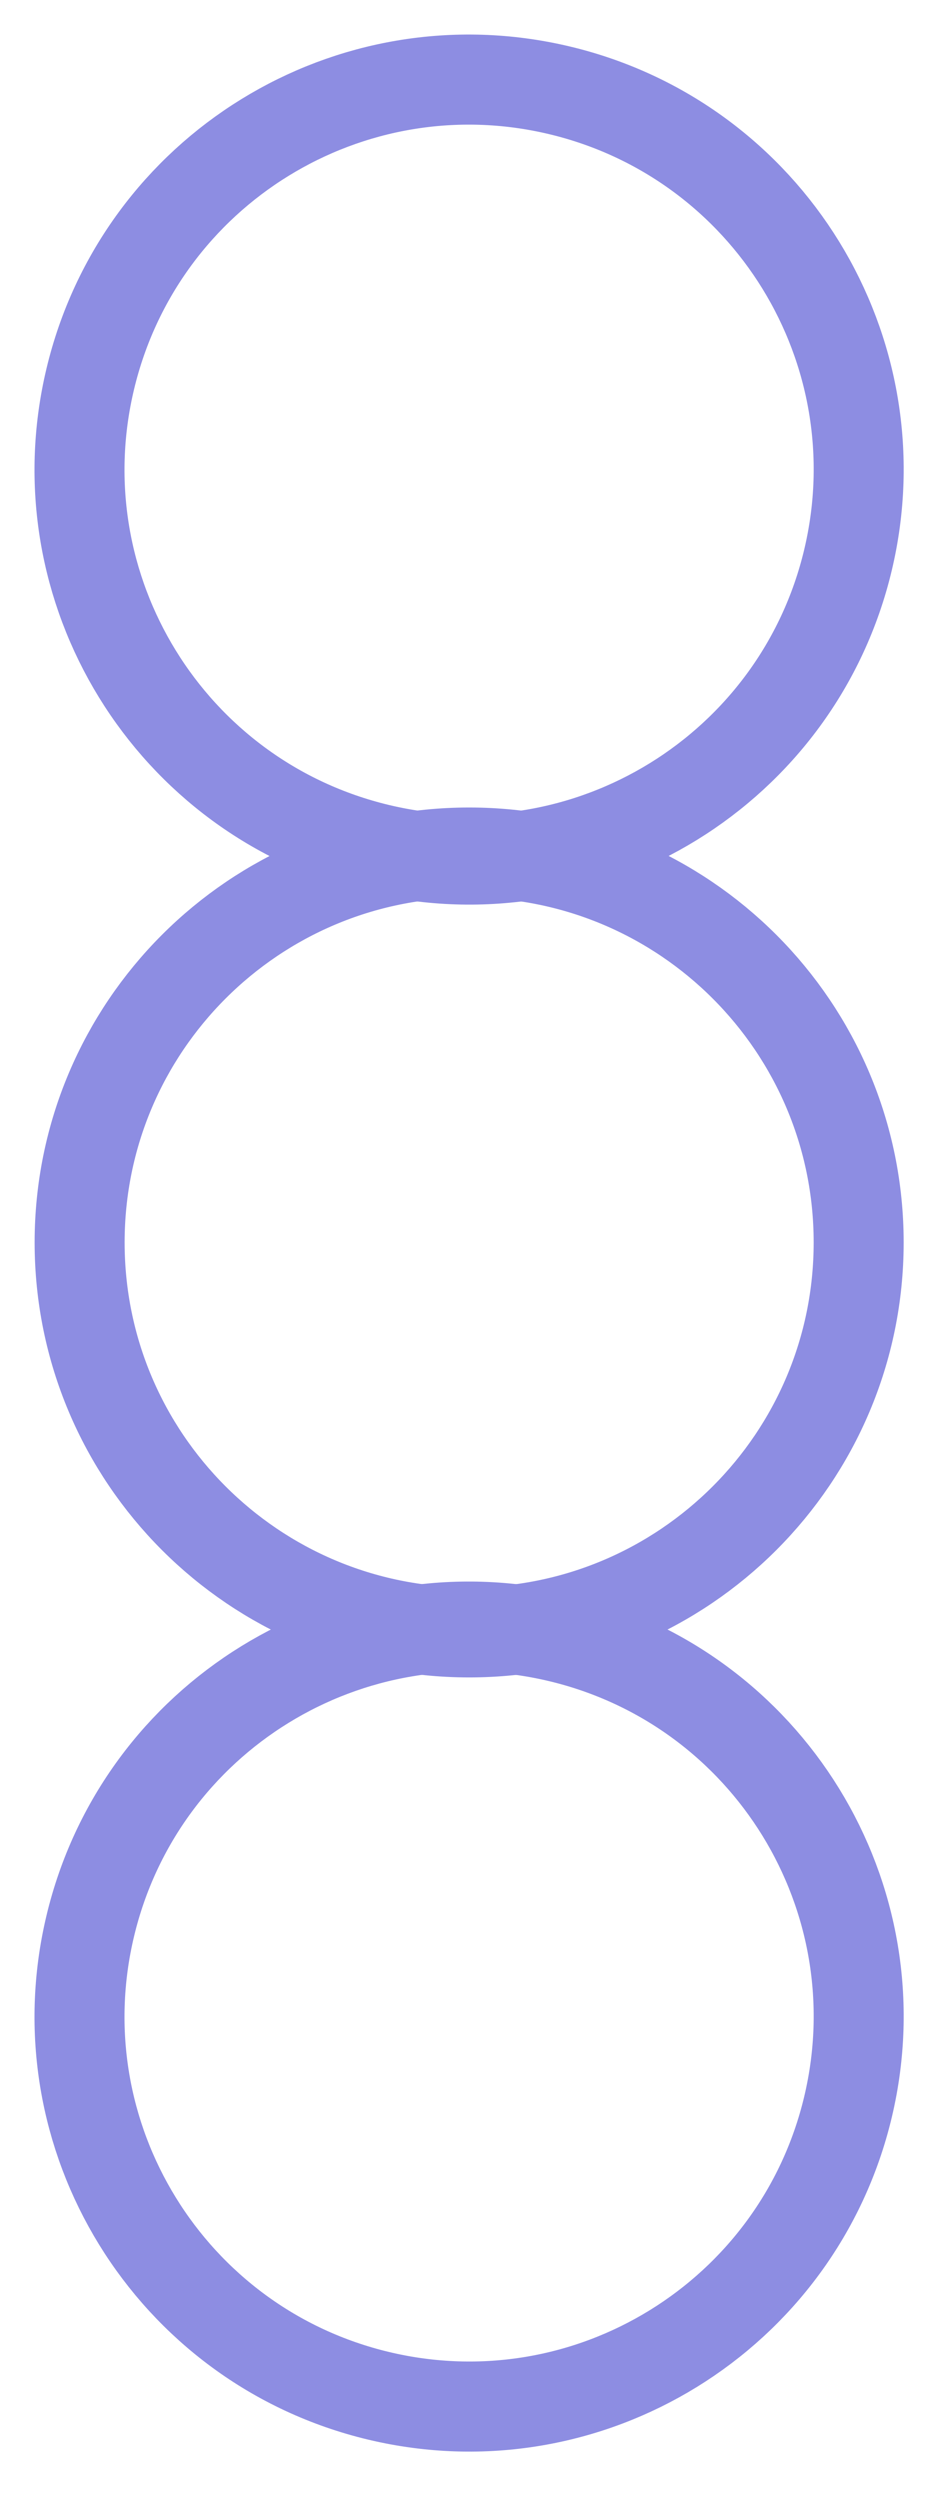
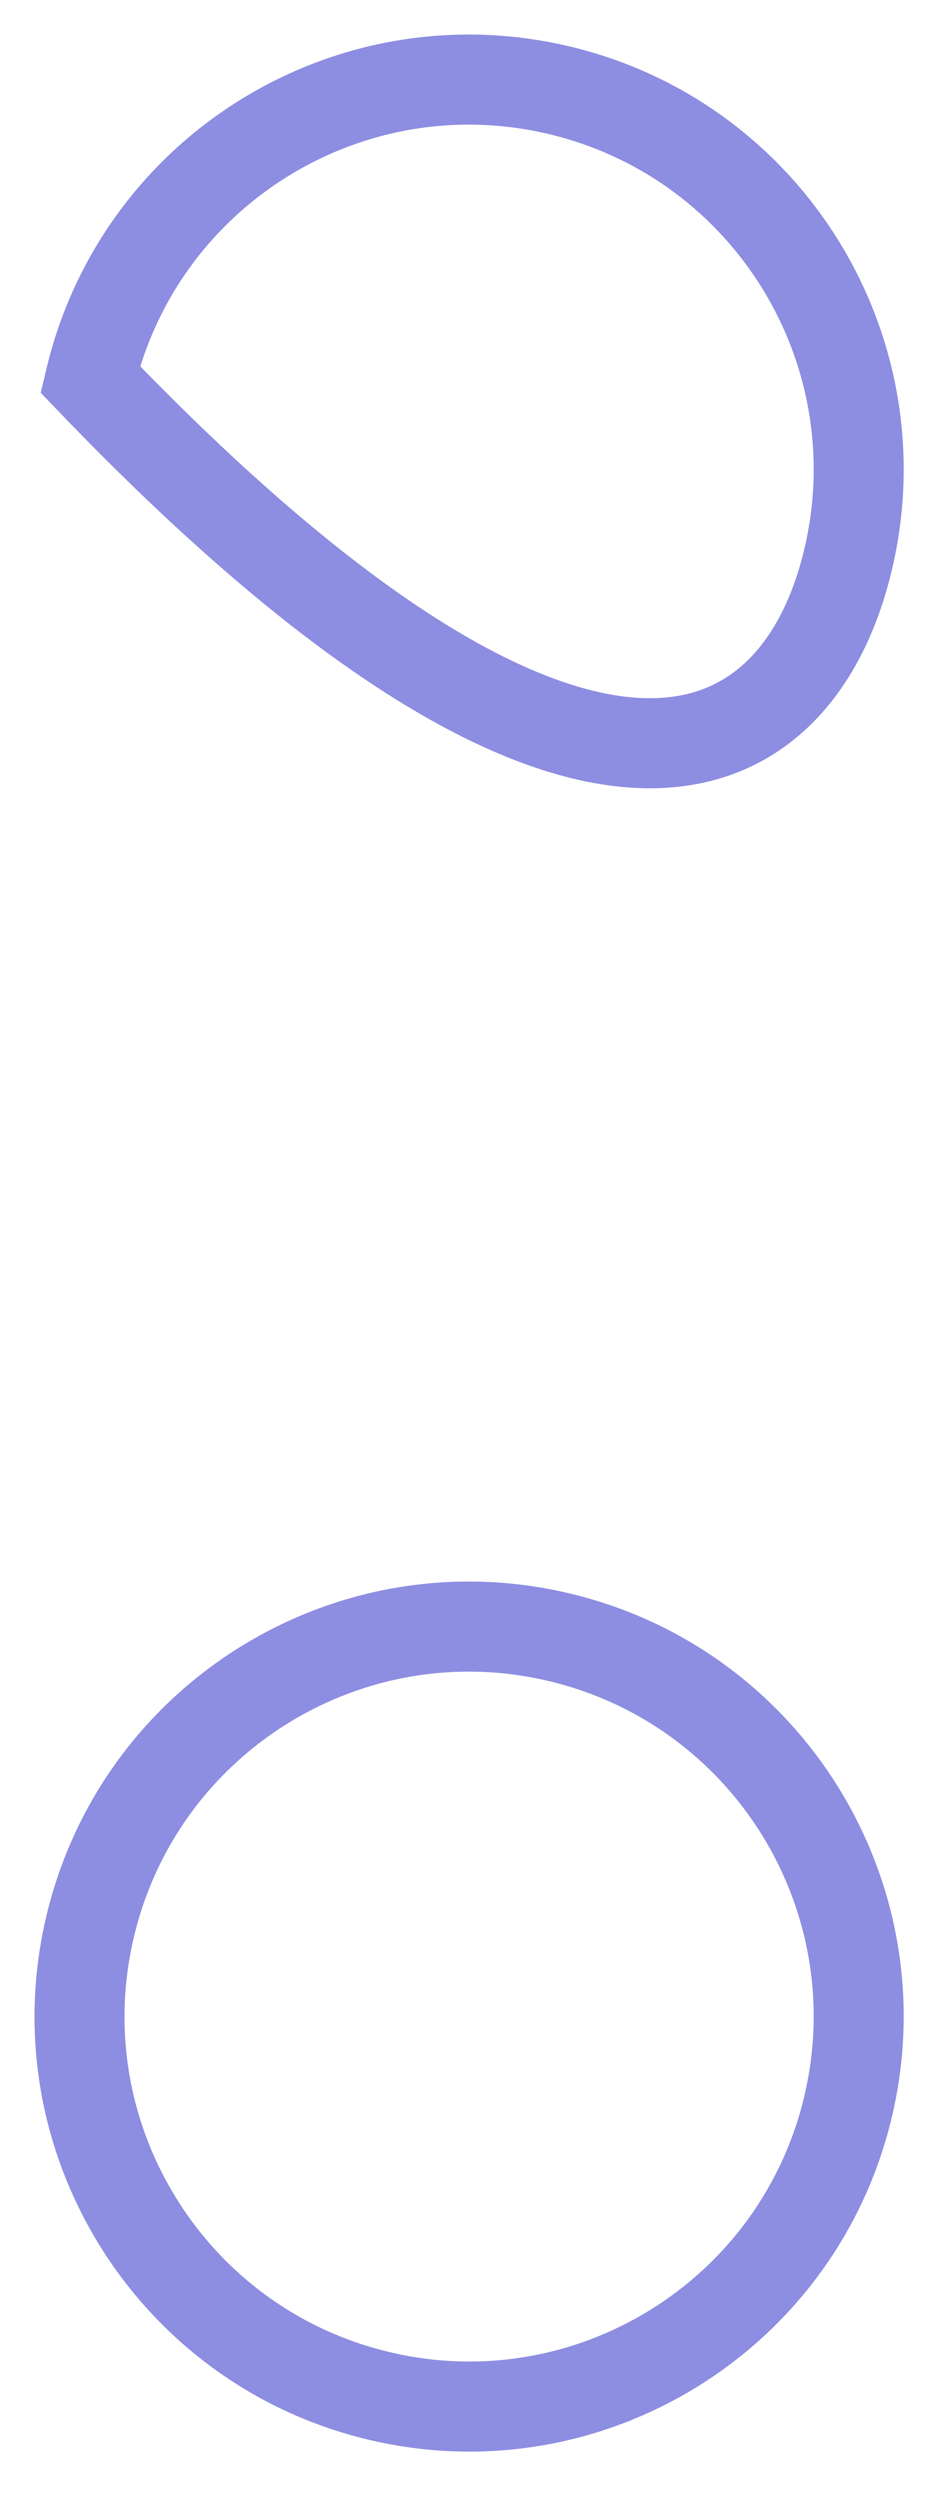
<svg xmlns="http://www.w3.org/2000/svg" width="42" height="111" viewBox="0 0 42 111" fill="none">
-   <path d="M37.69 24.857C39.903 15.555 34.158 6.221 24.857 4.008C15.556 1.794 6.221 7.54 4.008 16.841C1.794 26.142 7.54 35.476 16.841 37.69C26.142 39.903 35.477 34.157 37.69 24.857Z" stroke="#8D8DE2" stroke-width="4" stroke-miterlimit="10" />
-   <path d="M20.851 72.476C30.412 72.476 38.163 64.725 38.163 55.164C38.163 45.602 30.412 37.852 20.851 37.852C11.29 37.852 3.539 45.602 3.539 55.164C3.539 64.725 11.29 72.476 20.851 72.476Z" stroke="#8D8DE2" stroke-width="4" stroke-miterlimit="10" />
+   <path d="M37.69 24.857C39.903 15.555 34.158 6.221 24.857 4.008C15.556 1.794 6.221 7.54 4.008 16.841C26.142 39.903 35.477 34.157 37.69 24.857Z" stroke="#8D8DE2" stroke-width="4" stroke-miterlimit="10" />
  <path d="M37.69 93.542C39.903 84.241 34.158 74.907 24.857 72.693C15.556 70.48 6.221 76.225 4.008 85.527C1.794 94.828 7.54 104.162 16.841 106.375C26.142 108.589 35.477 102.843 37.69 93.542Z" stroke="#8D8DE2" stroke-width="4" stroke-miterlimit="10" />
</svg>